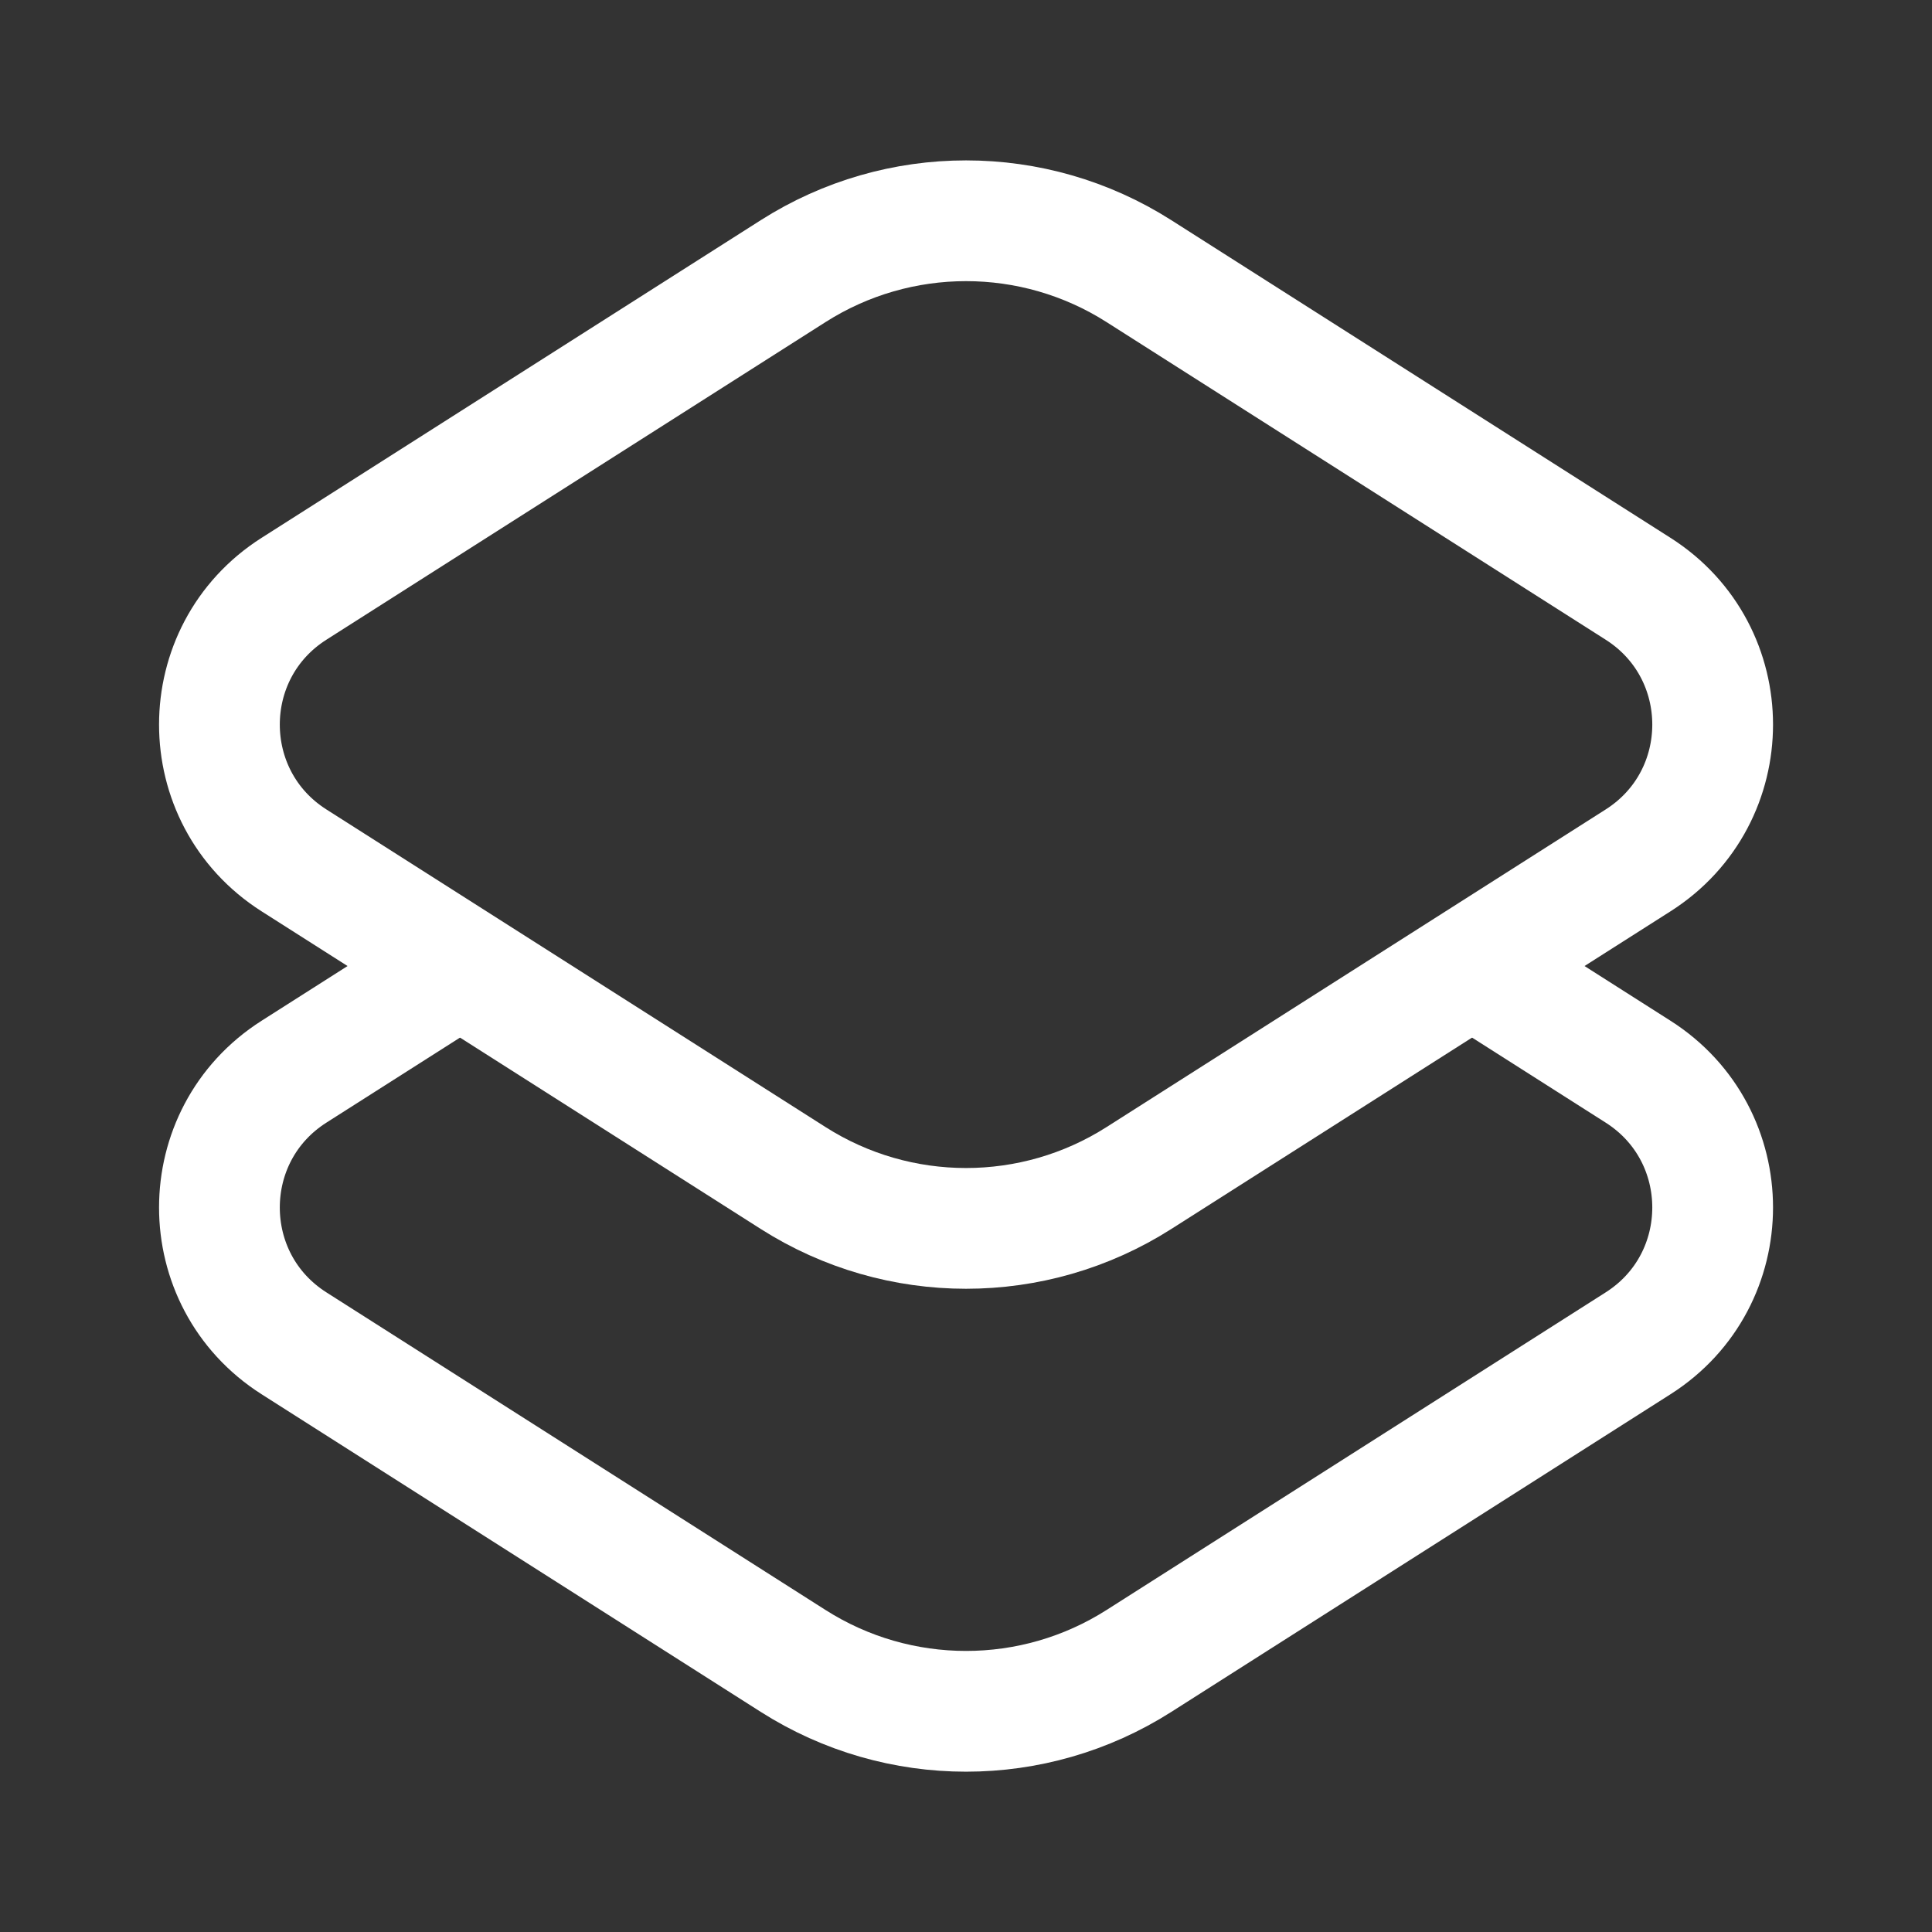
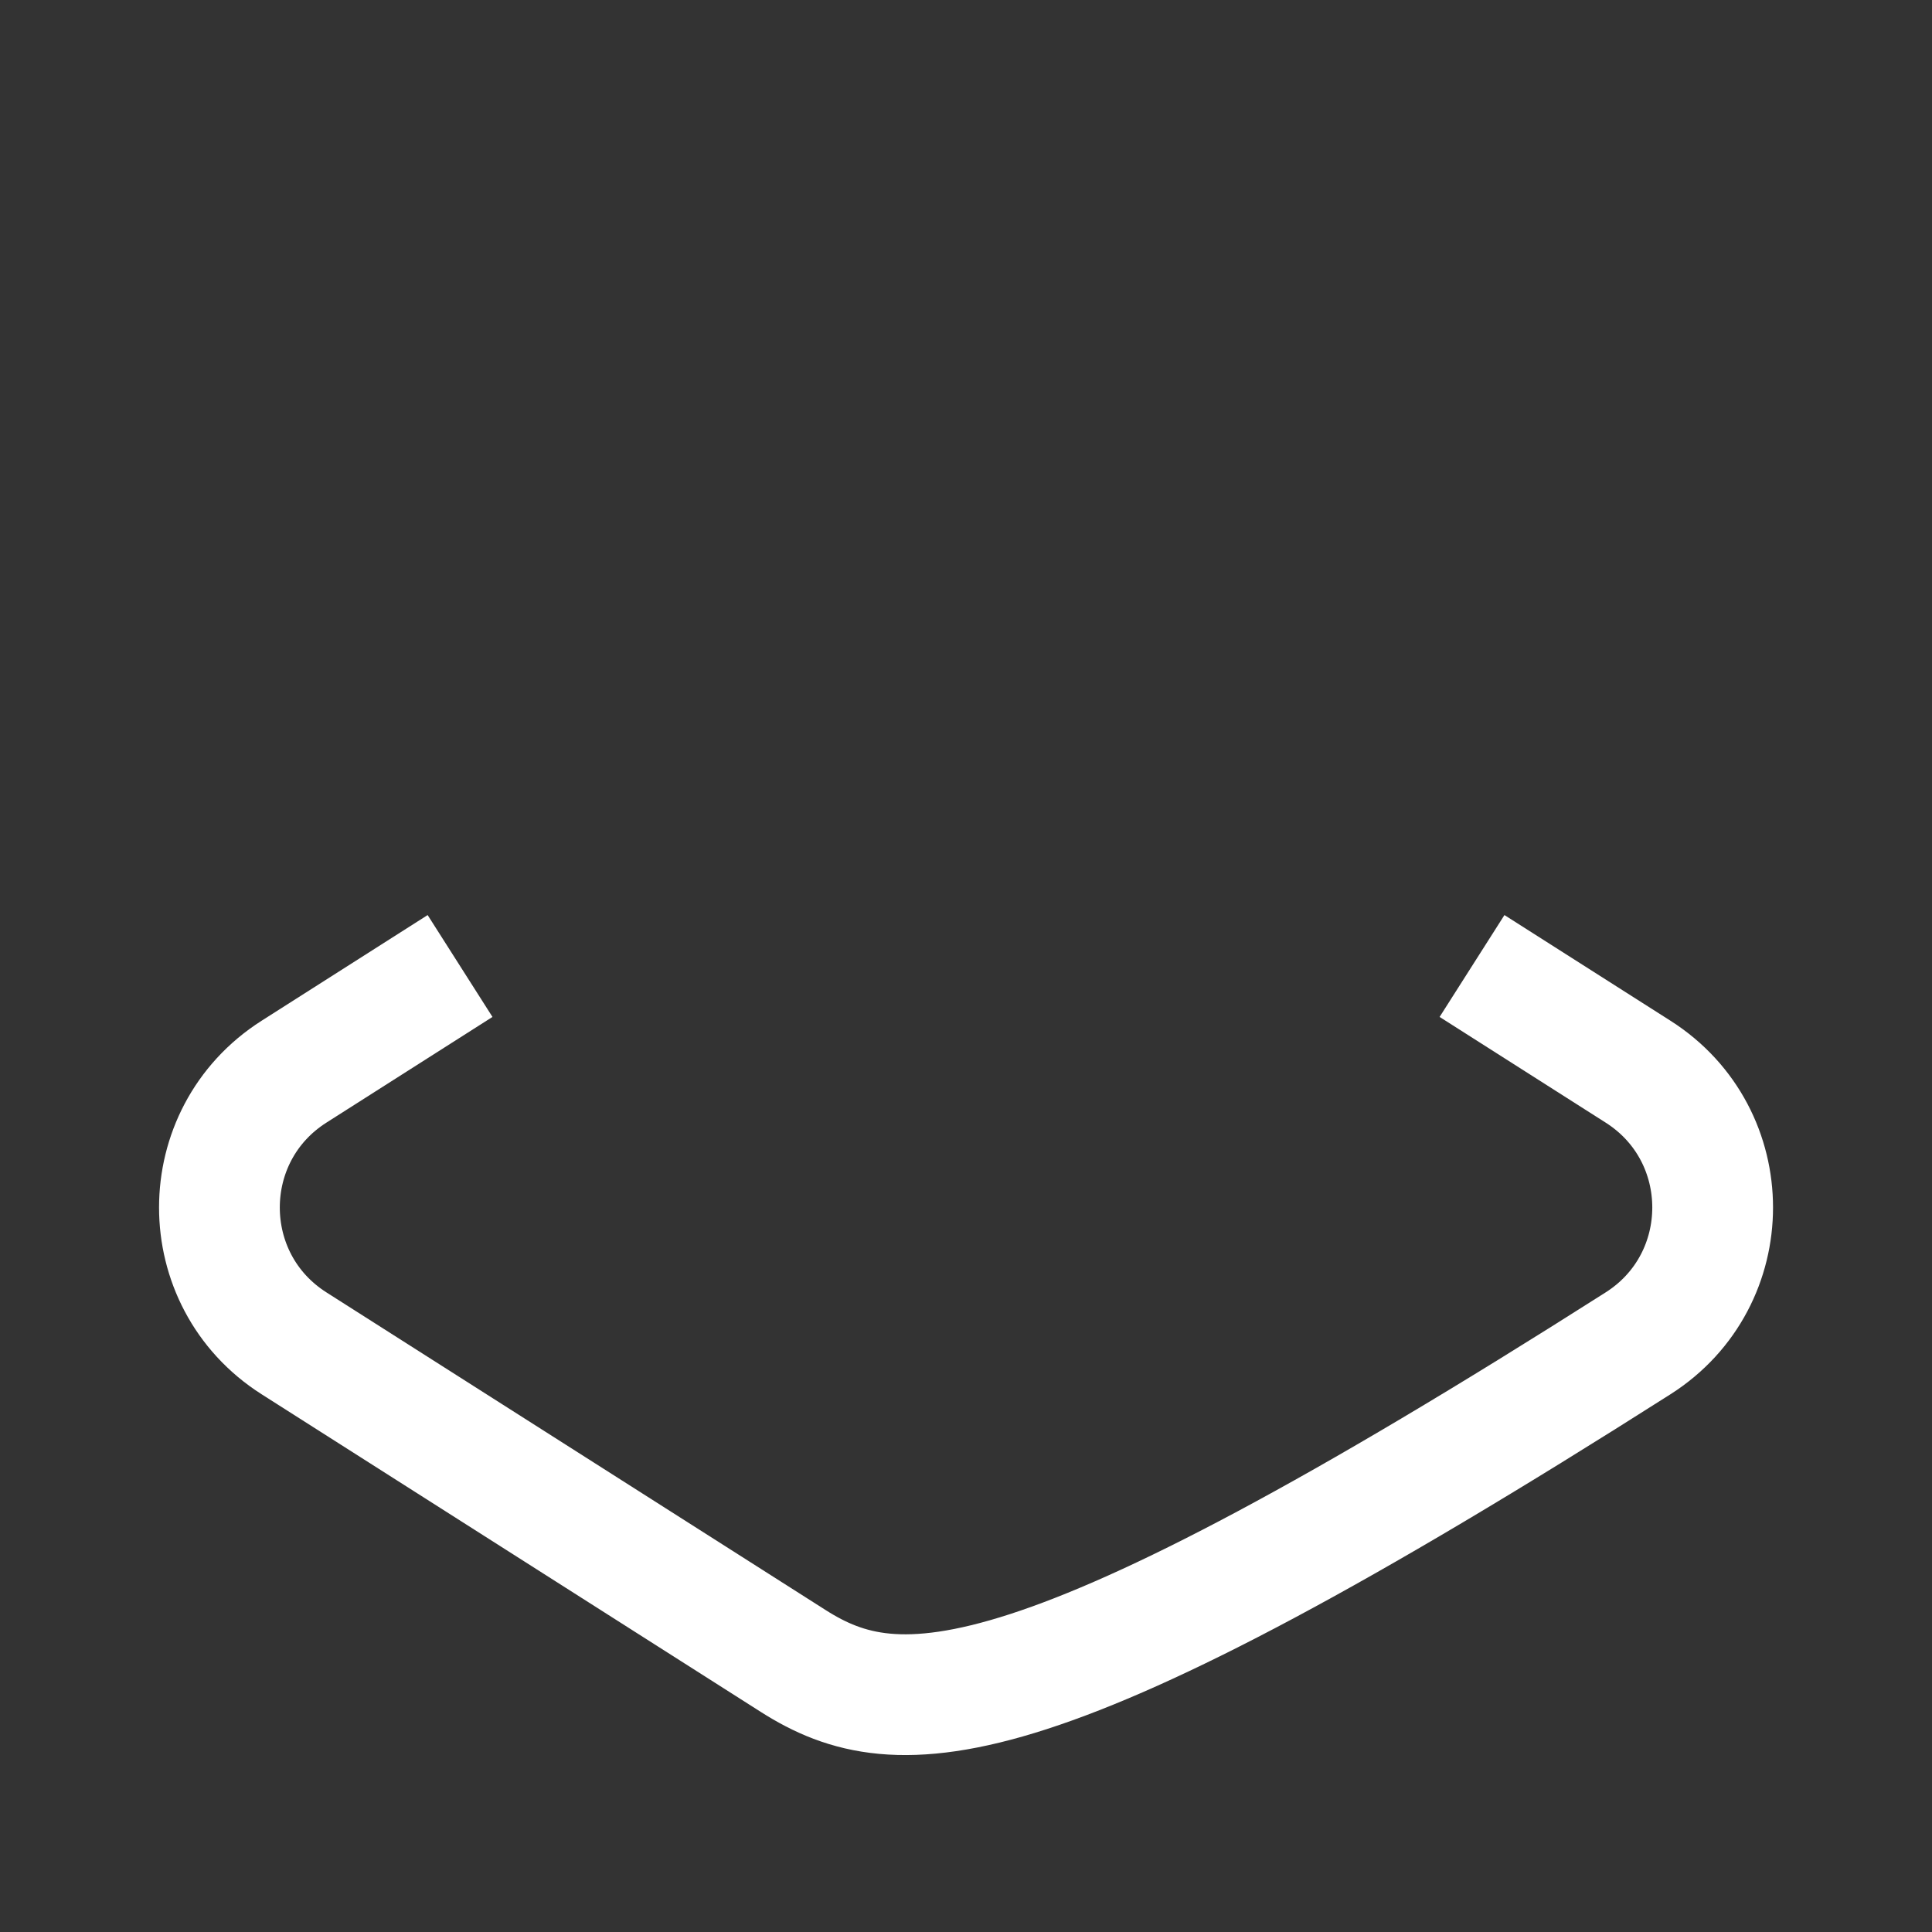
<svg xmlns="http://www.w3.org/2000/svg" width="24" height="24" viewBox="0 0 24 24" fill="none">
  <rect x="0" y="0" width="24" height="24" fill="#333333" stroke="none" />
-   <path d="M9.853 14.634L3.652 10.688C2.417 9.902 2.417 8.1 3.652 7.314L9.853 3.368C11.163 2.534 12.838 2.534 14.148 3.368L20.349 7.314C21.584 8.1 21.584 9.902 20.349 10.688L14.148 14.634C12.838 15.468 11.163 15.468 9.853 14.634Z" stroke="white" stroke-width="1.5" />
-   <path d="M18.286 12L20.349 13.313C21.584 14.099 21.584 15.901 20.349 16.687L14.148 20.633C12.838 21.467 11.163 21.467 9.853 20.633L3.652 16.687C2.417 15.901 2.417 14.099 3.652 13.313L5.715 12" stroke="white" stroke-width="1.5" />
+   <path d="M18.286 12L20.349 13.313C21.584 14.099 21.584 15.901 20.349 16.687C12.838 21.467 11.163 21.467 9.853 20.633L3.652 16.687C2.417 15.901 2.417 14.099 3.652 13.313L5.715 12" stroke="white" stroke-width="1.5" />
</svg>